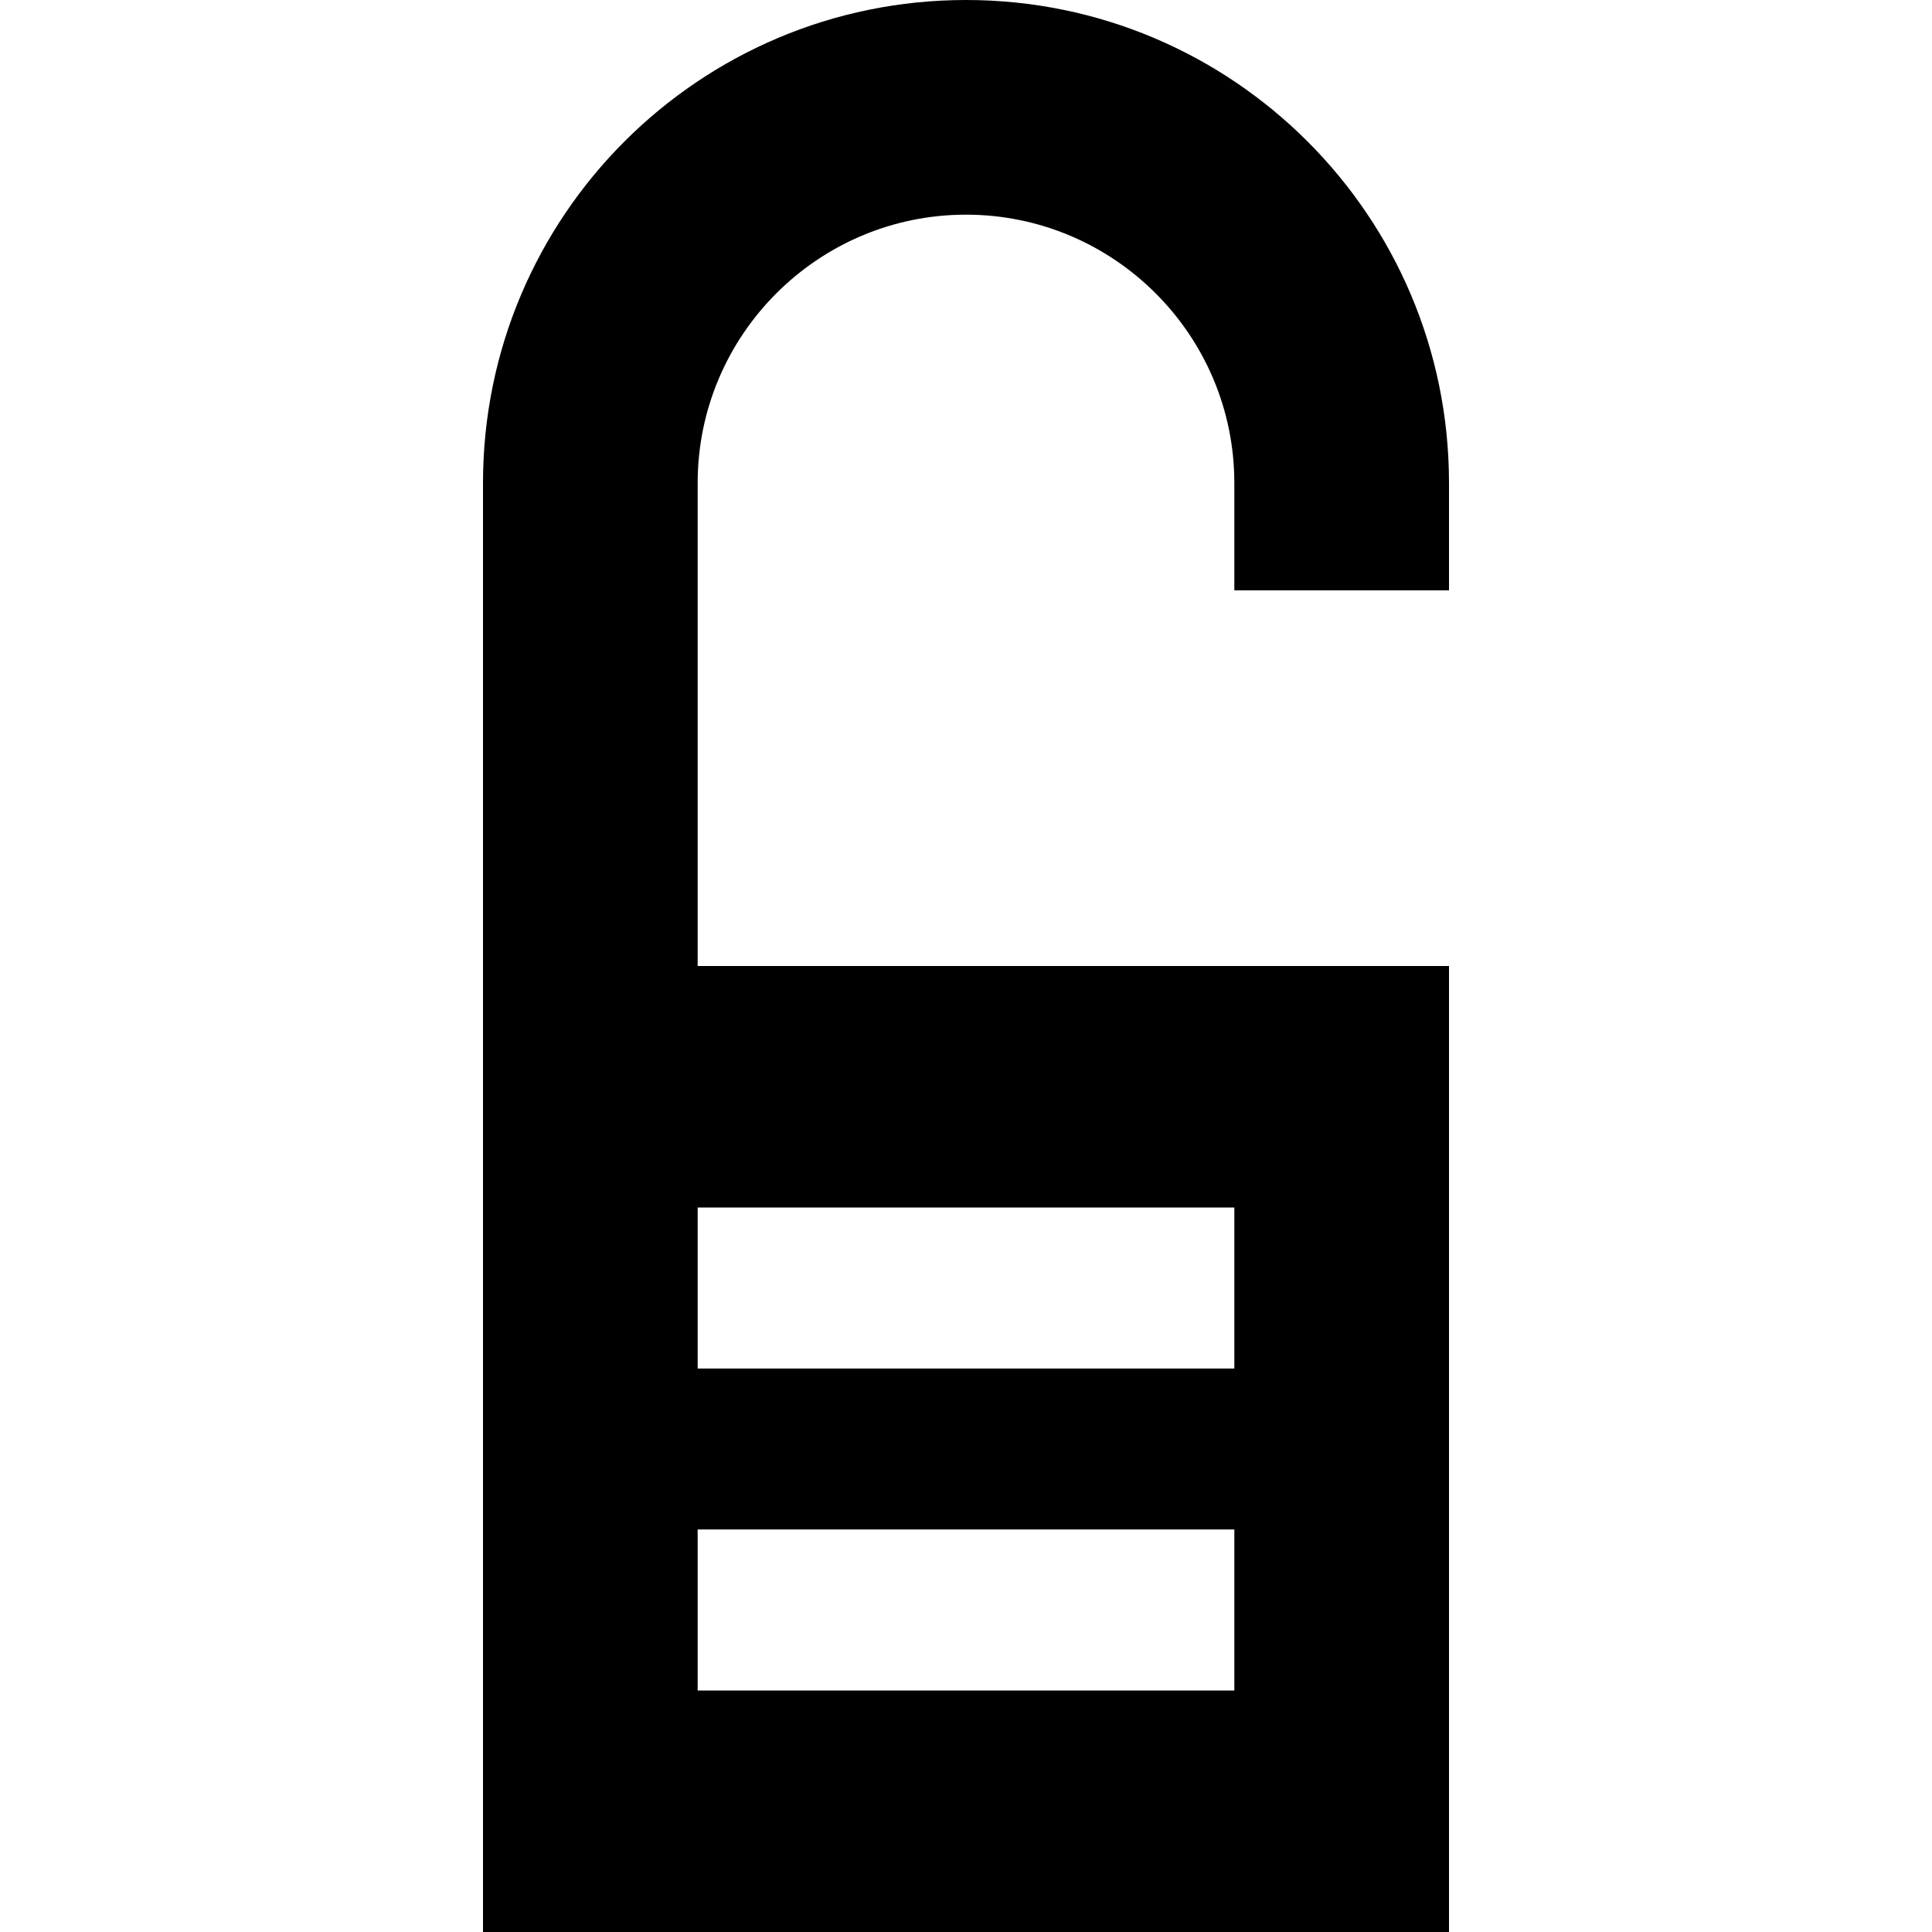
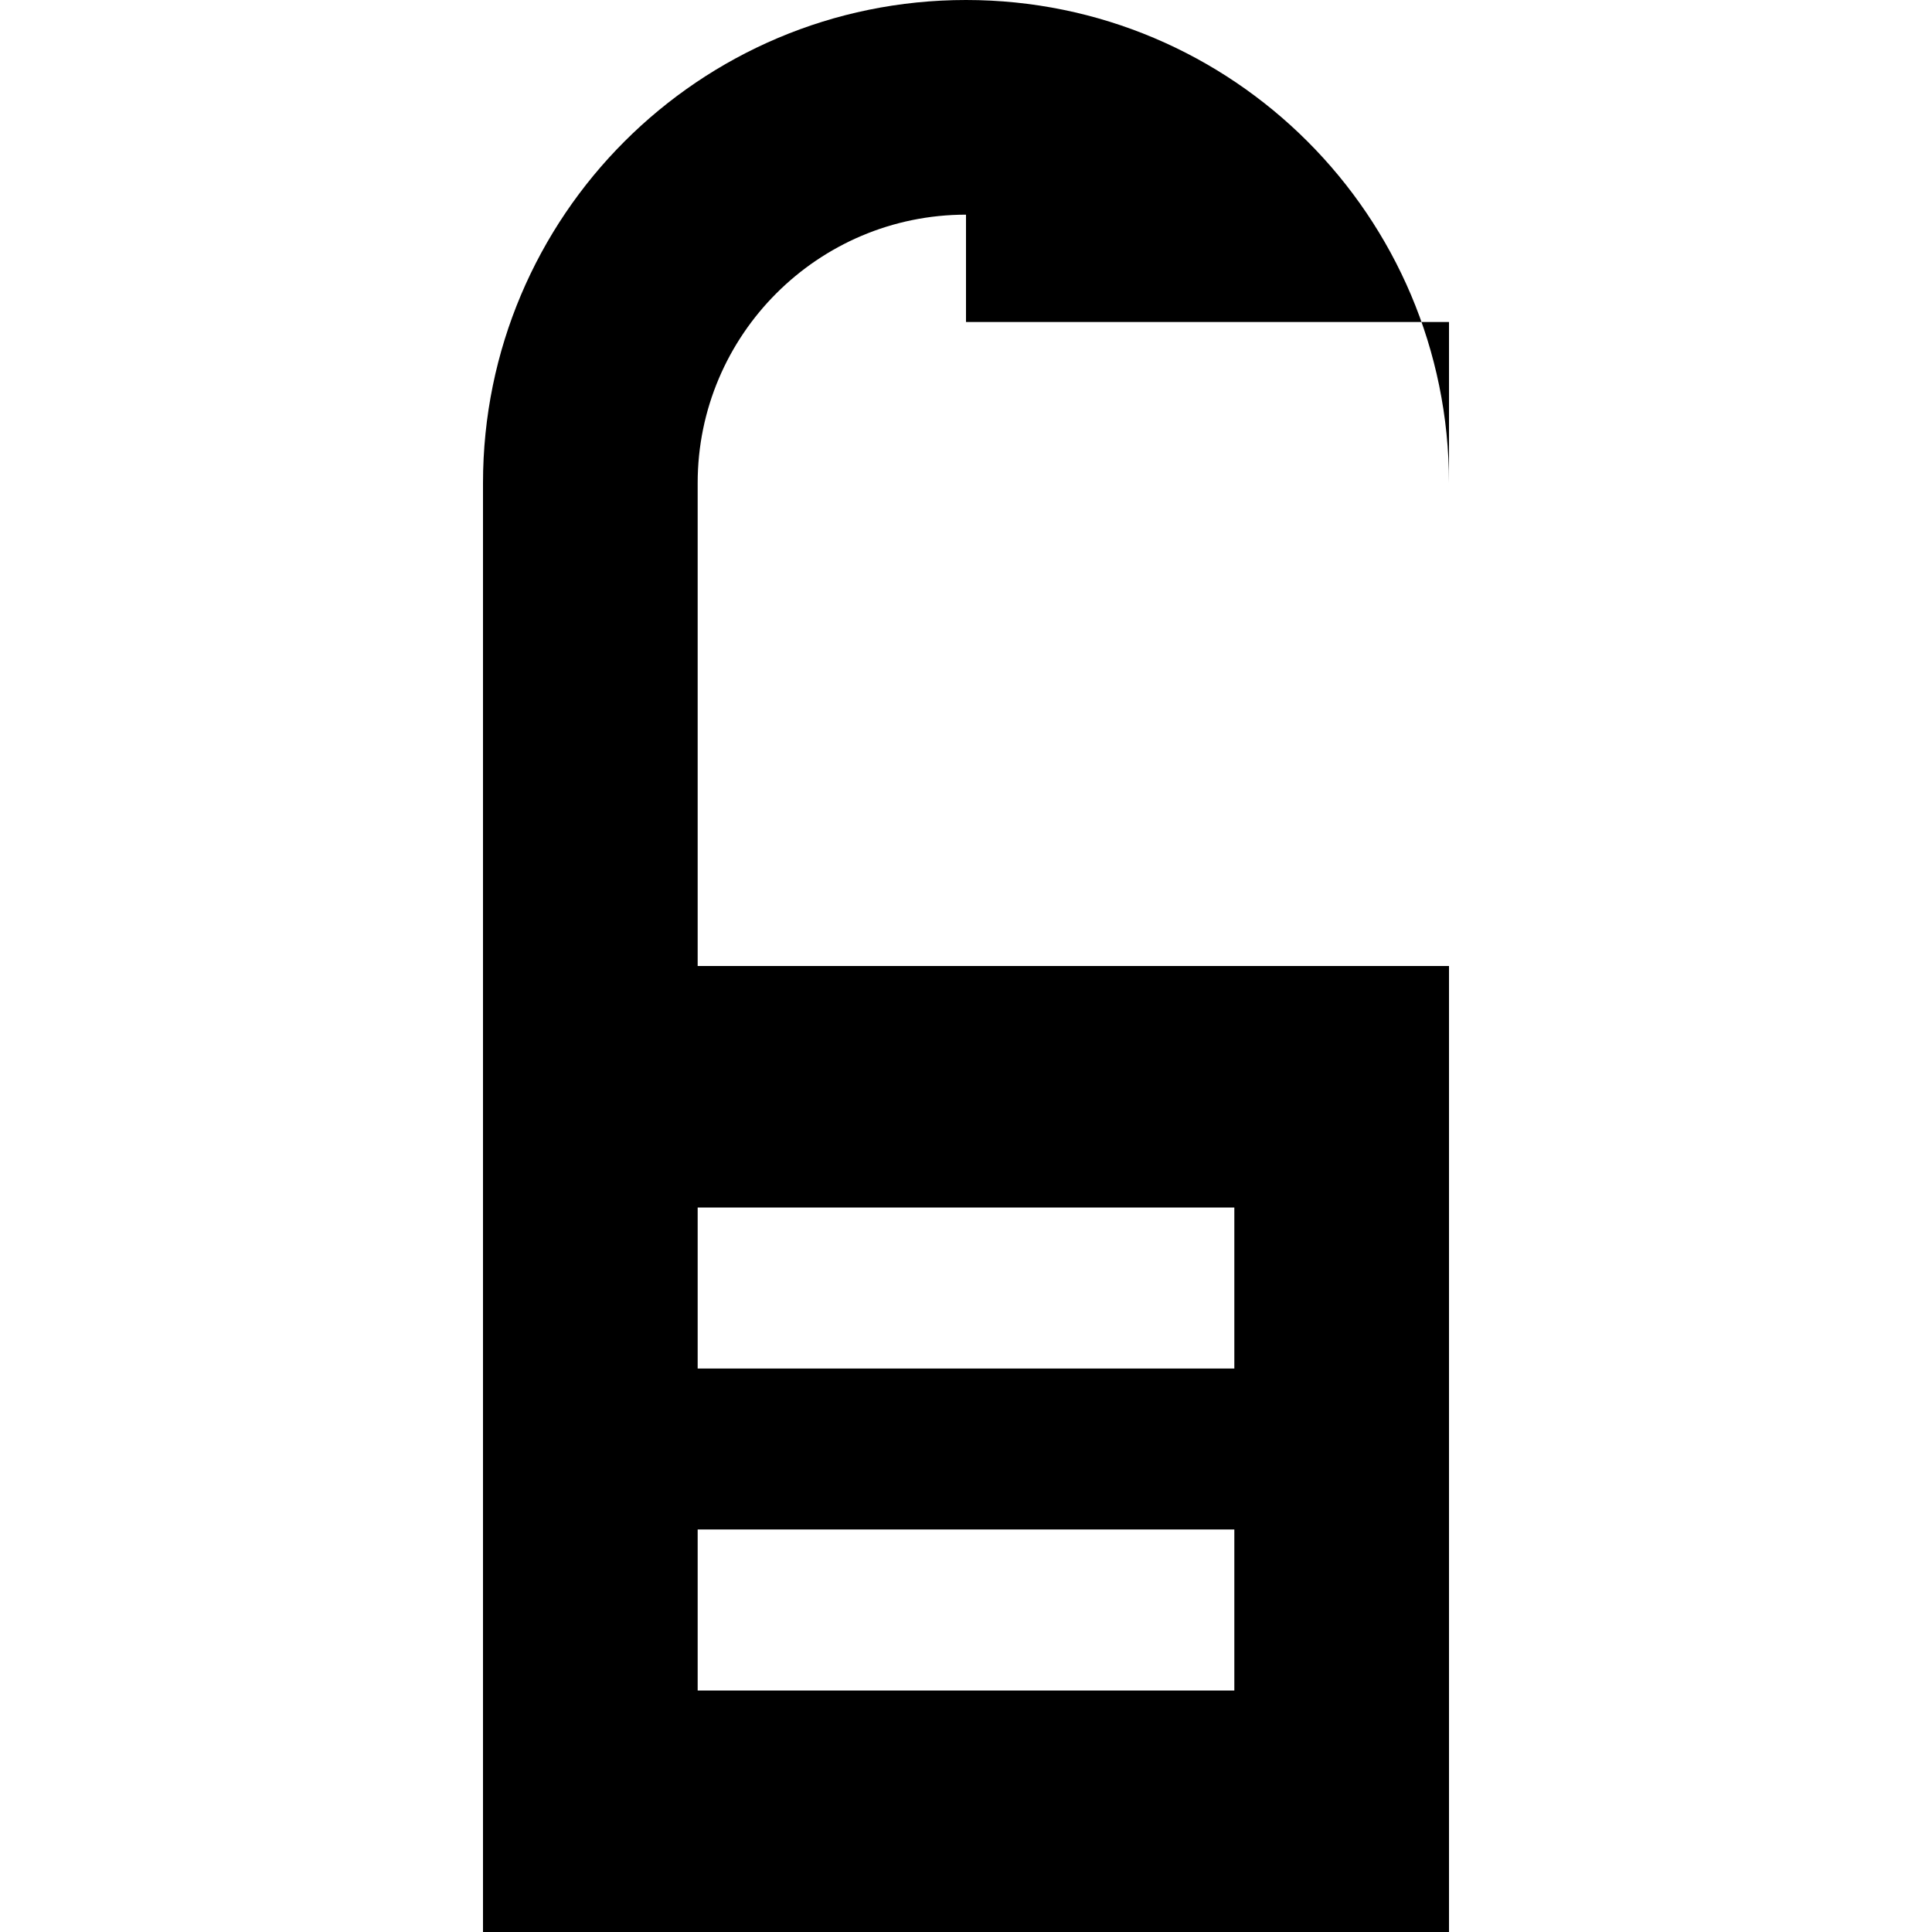
<svg xmlns="http://www.w3.org/2000/svg" fill="#000000" height="800px" width="800px" version="1.1" id="Layer_1" viewBox="0 0 512 512" xml:space="preserve">
  <g>
    <g>
-       <path d="M384,156.444V128C384,57.307,326.693,0,256,0S128,57.307,128,128v384h256V256H184.889V128    c0-39.211,31.9-71.111,71.111-71.111s71.111,31.9,71.111,71.111v28.444H384z M327.111,448H184.889v-42.667h142.222V448z     M327.111,320v42.667H184.889V320H327.111z" />
+       <path d="M384,156.444V128C384,57.307,326.693,0,256,0S128,57.307,128,128v384h256V256H184.889V128    c0-39.211,31.9-71.111,71.111-71.111v28.444H384z M327.111,448H184.889v-42.667h142.222V448z     M327.111,320v42.667H184.889V320H327.111z" />
    </g>
  </g>
</svg>